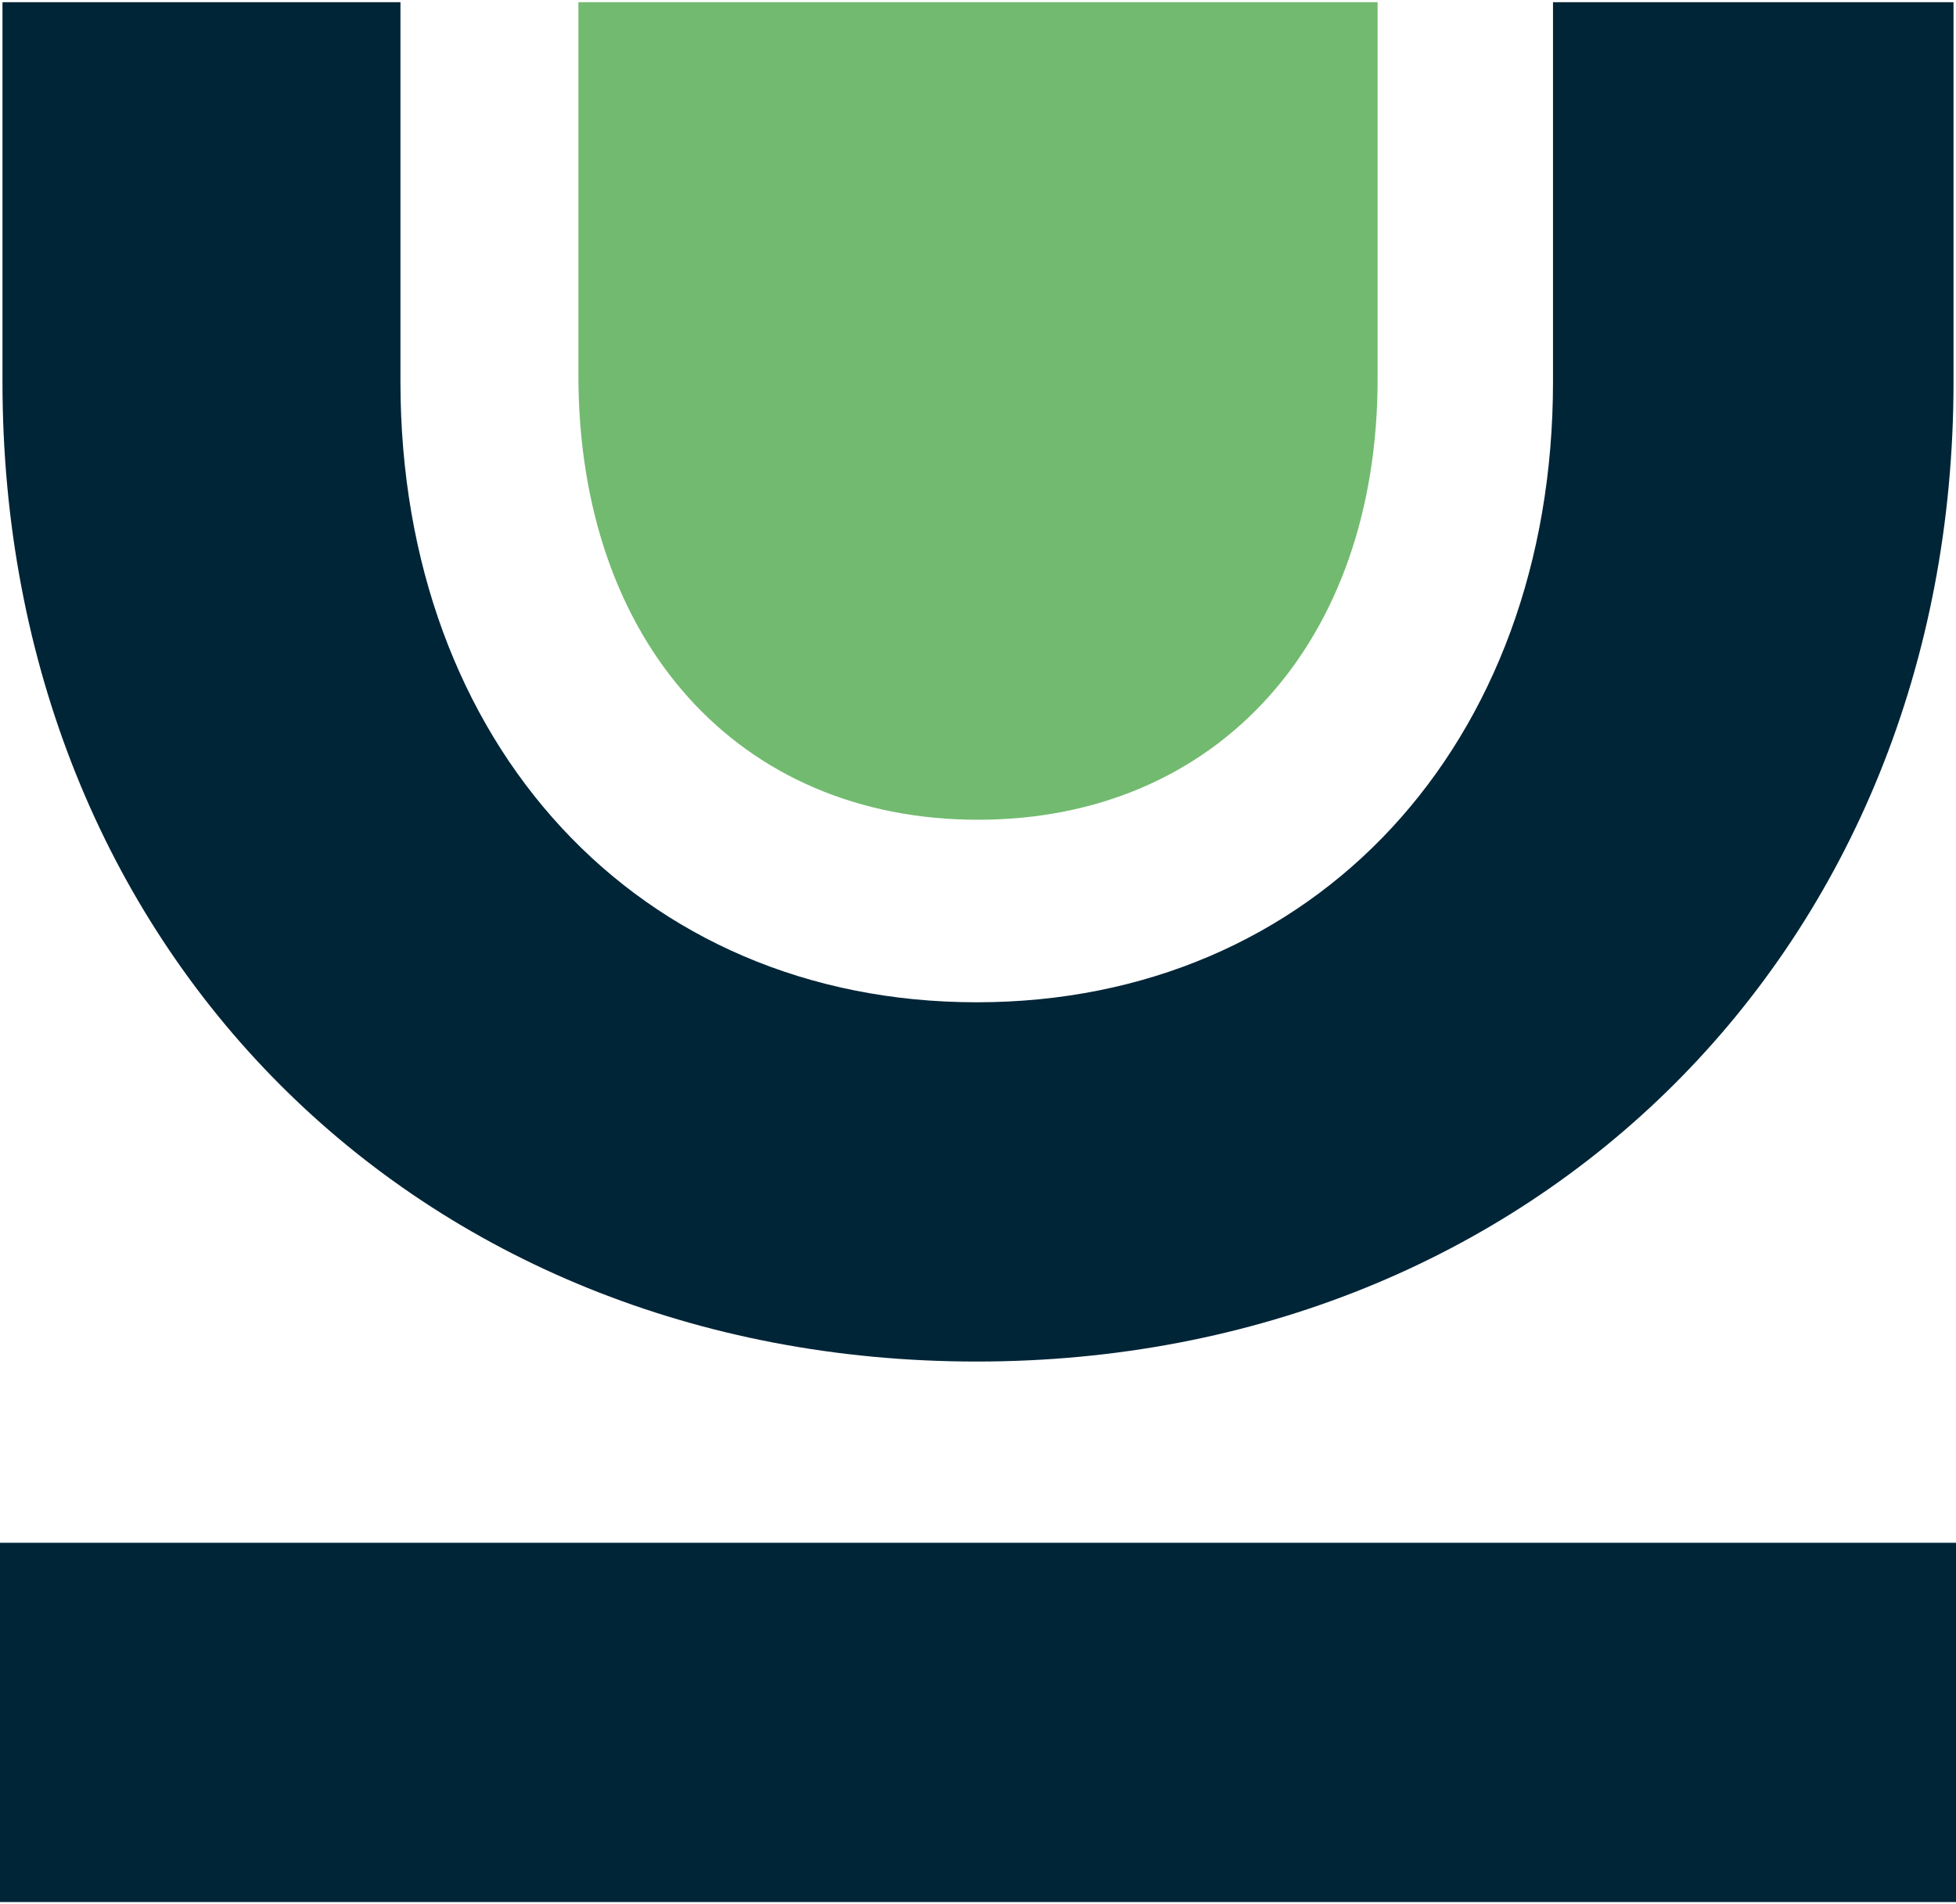
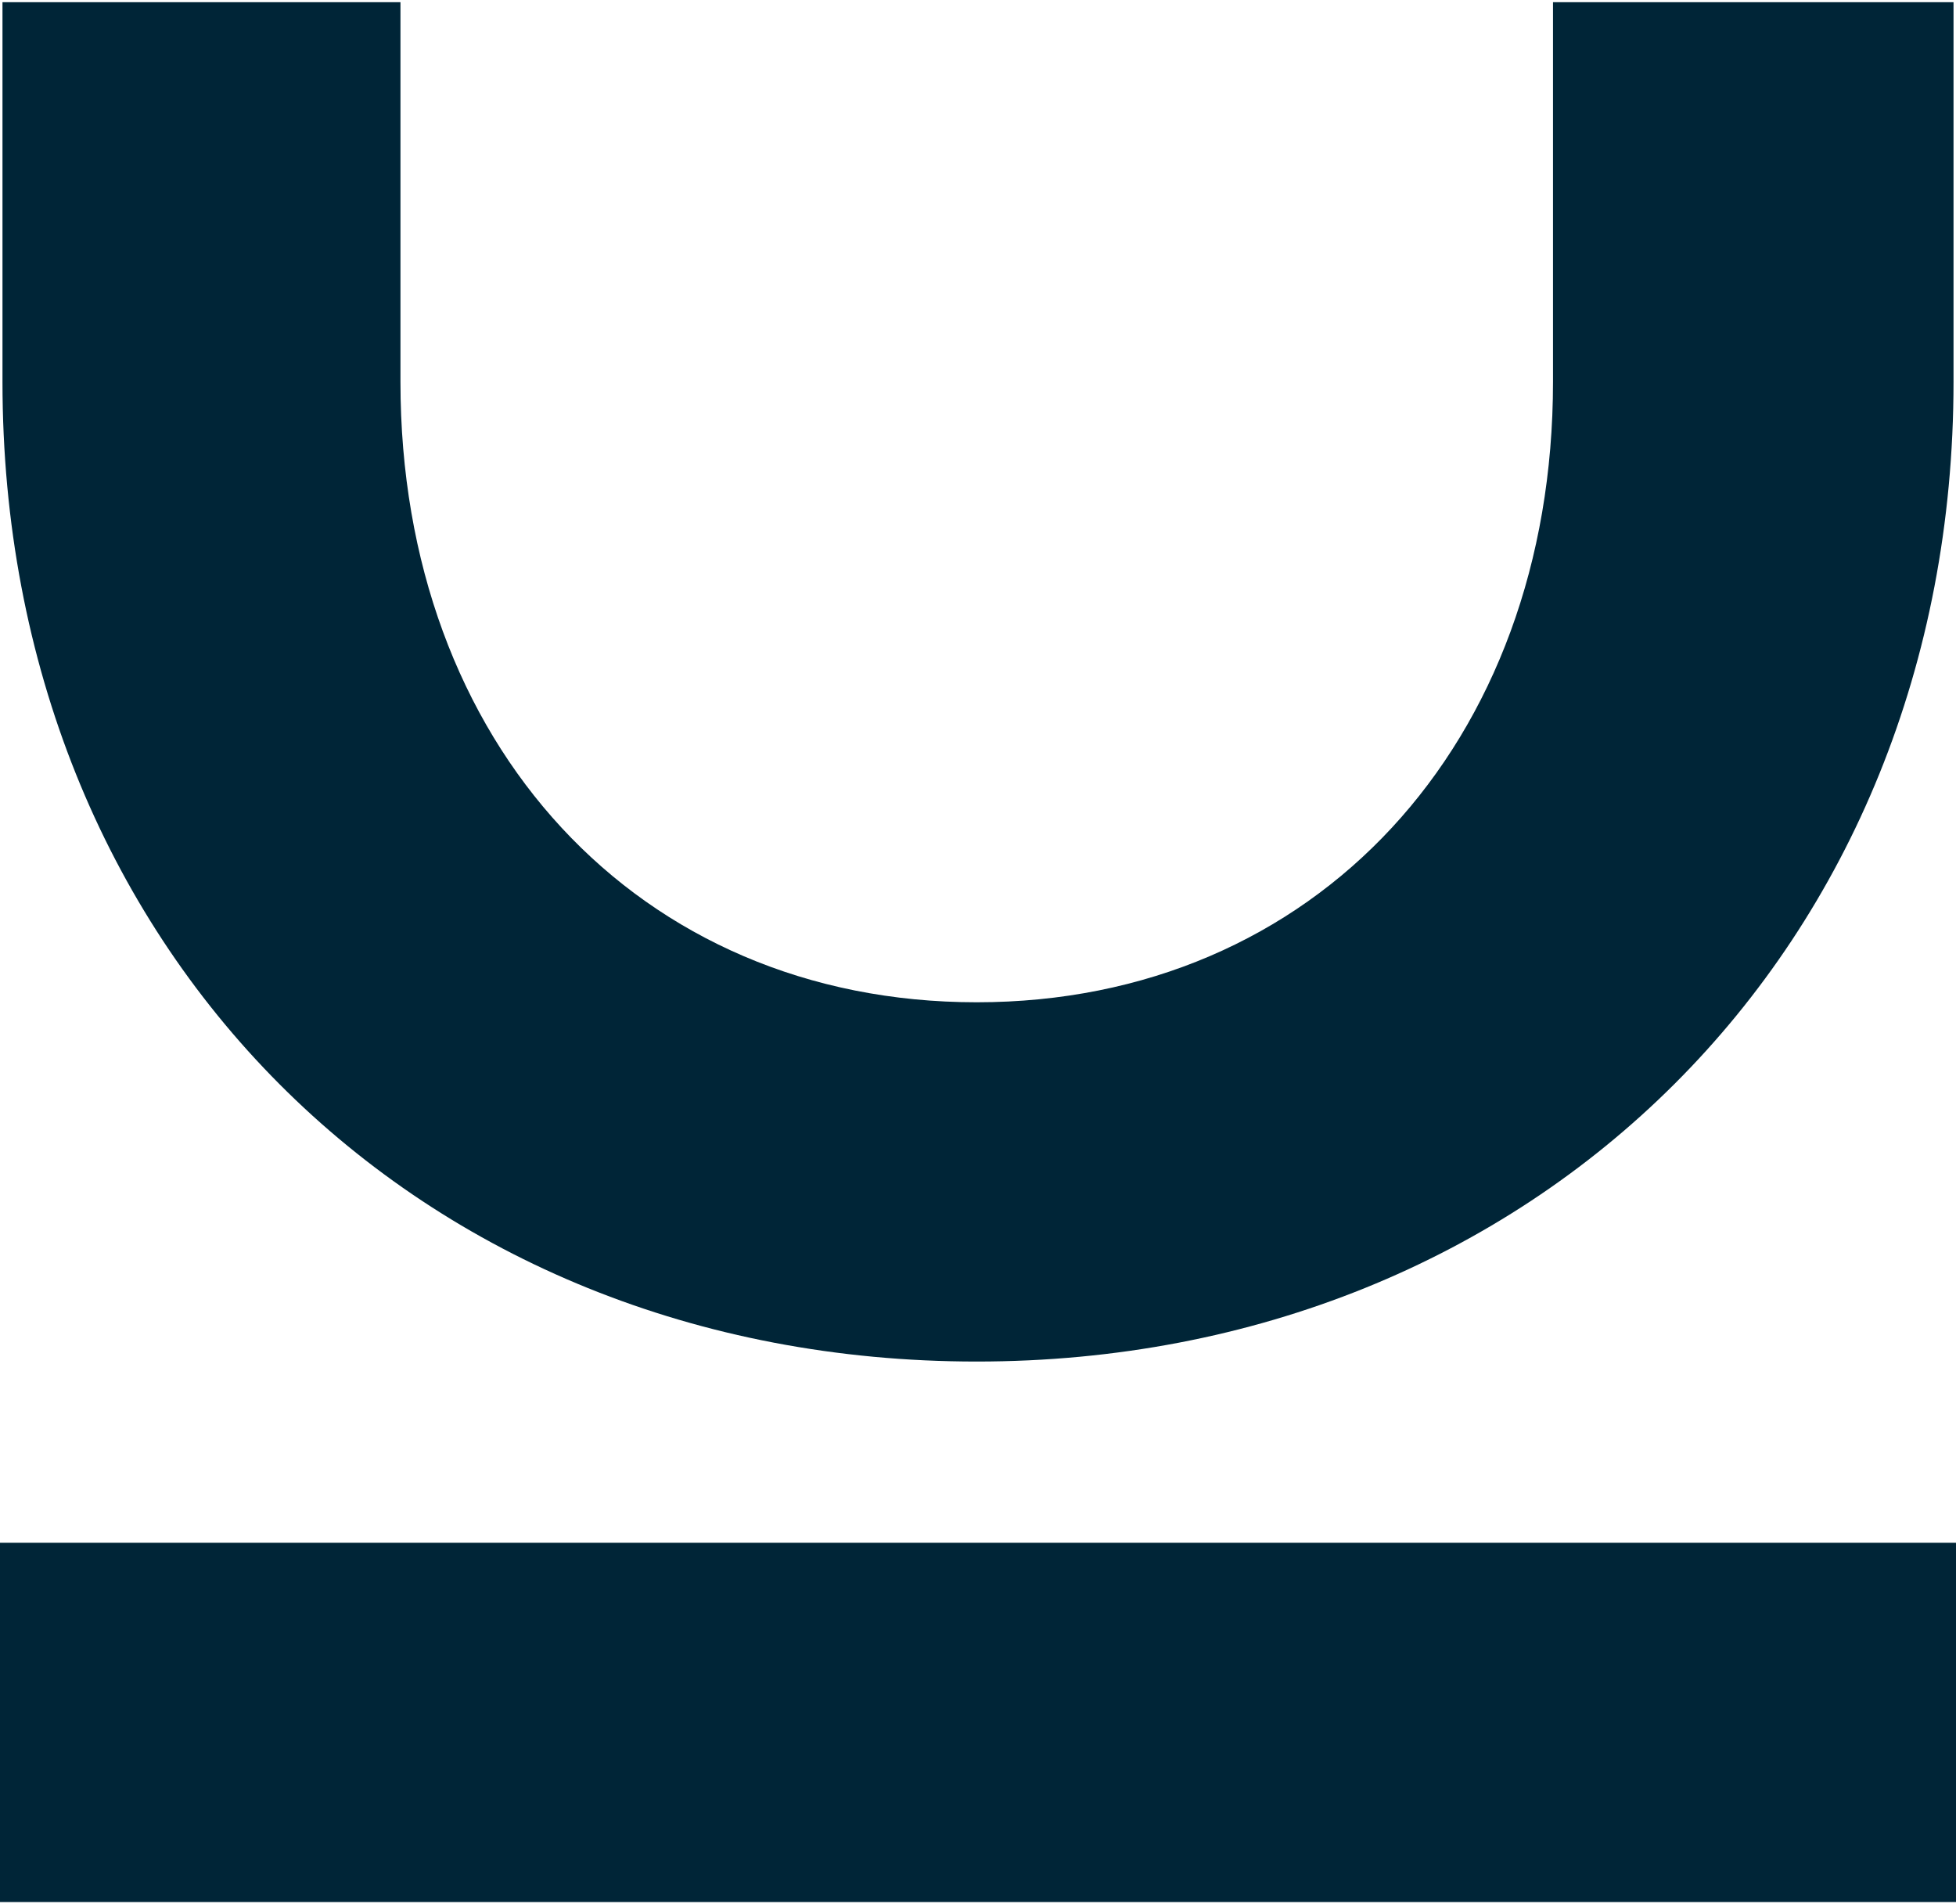
<svg xmlns="http://www.w3.org/2000/svg" id="Capa_1" data-name="Capa 1" viewBox="0 0 300 292">
  <defs>
    <style>.cls-1{fill:#002537;}.cls-2{fill:#72ba6f;}</style>
  </defs>
  <rect class="cls-1" y="236.57" width="300" height="55.09" />
  <path class="cls-1" d="M238.19.34V58.56c0,55.49-36.47,95.13-88.39,95.13S61.42,114.05,61.42,58.56V.34H.38V58.56c0,86.8,63.42,150.22,149.42,150.22,85.62,0,149.82-63.42,149.82-150.22V.34Z" />
-   <path class="cls-2" d="M88.71.34V57.51c0,41,24.63,68.19,61.28,68.19s61.3-27.18,61.3-67.63V.34Z" />
</svg>